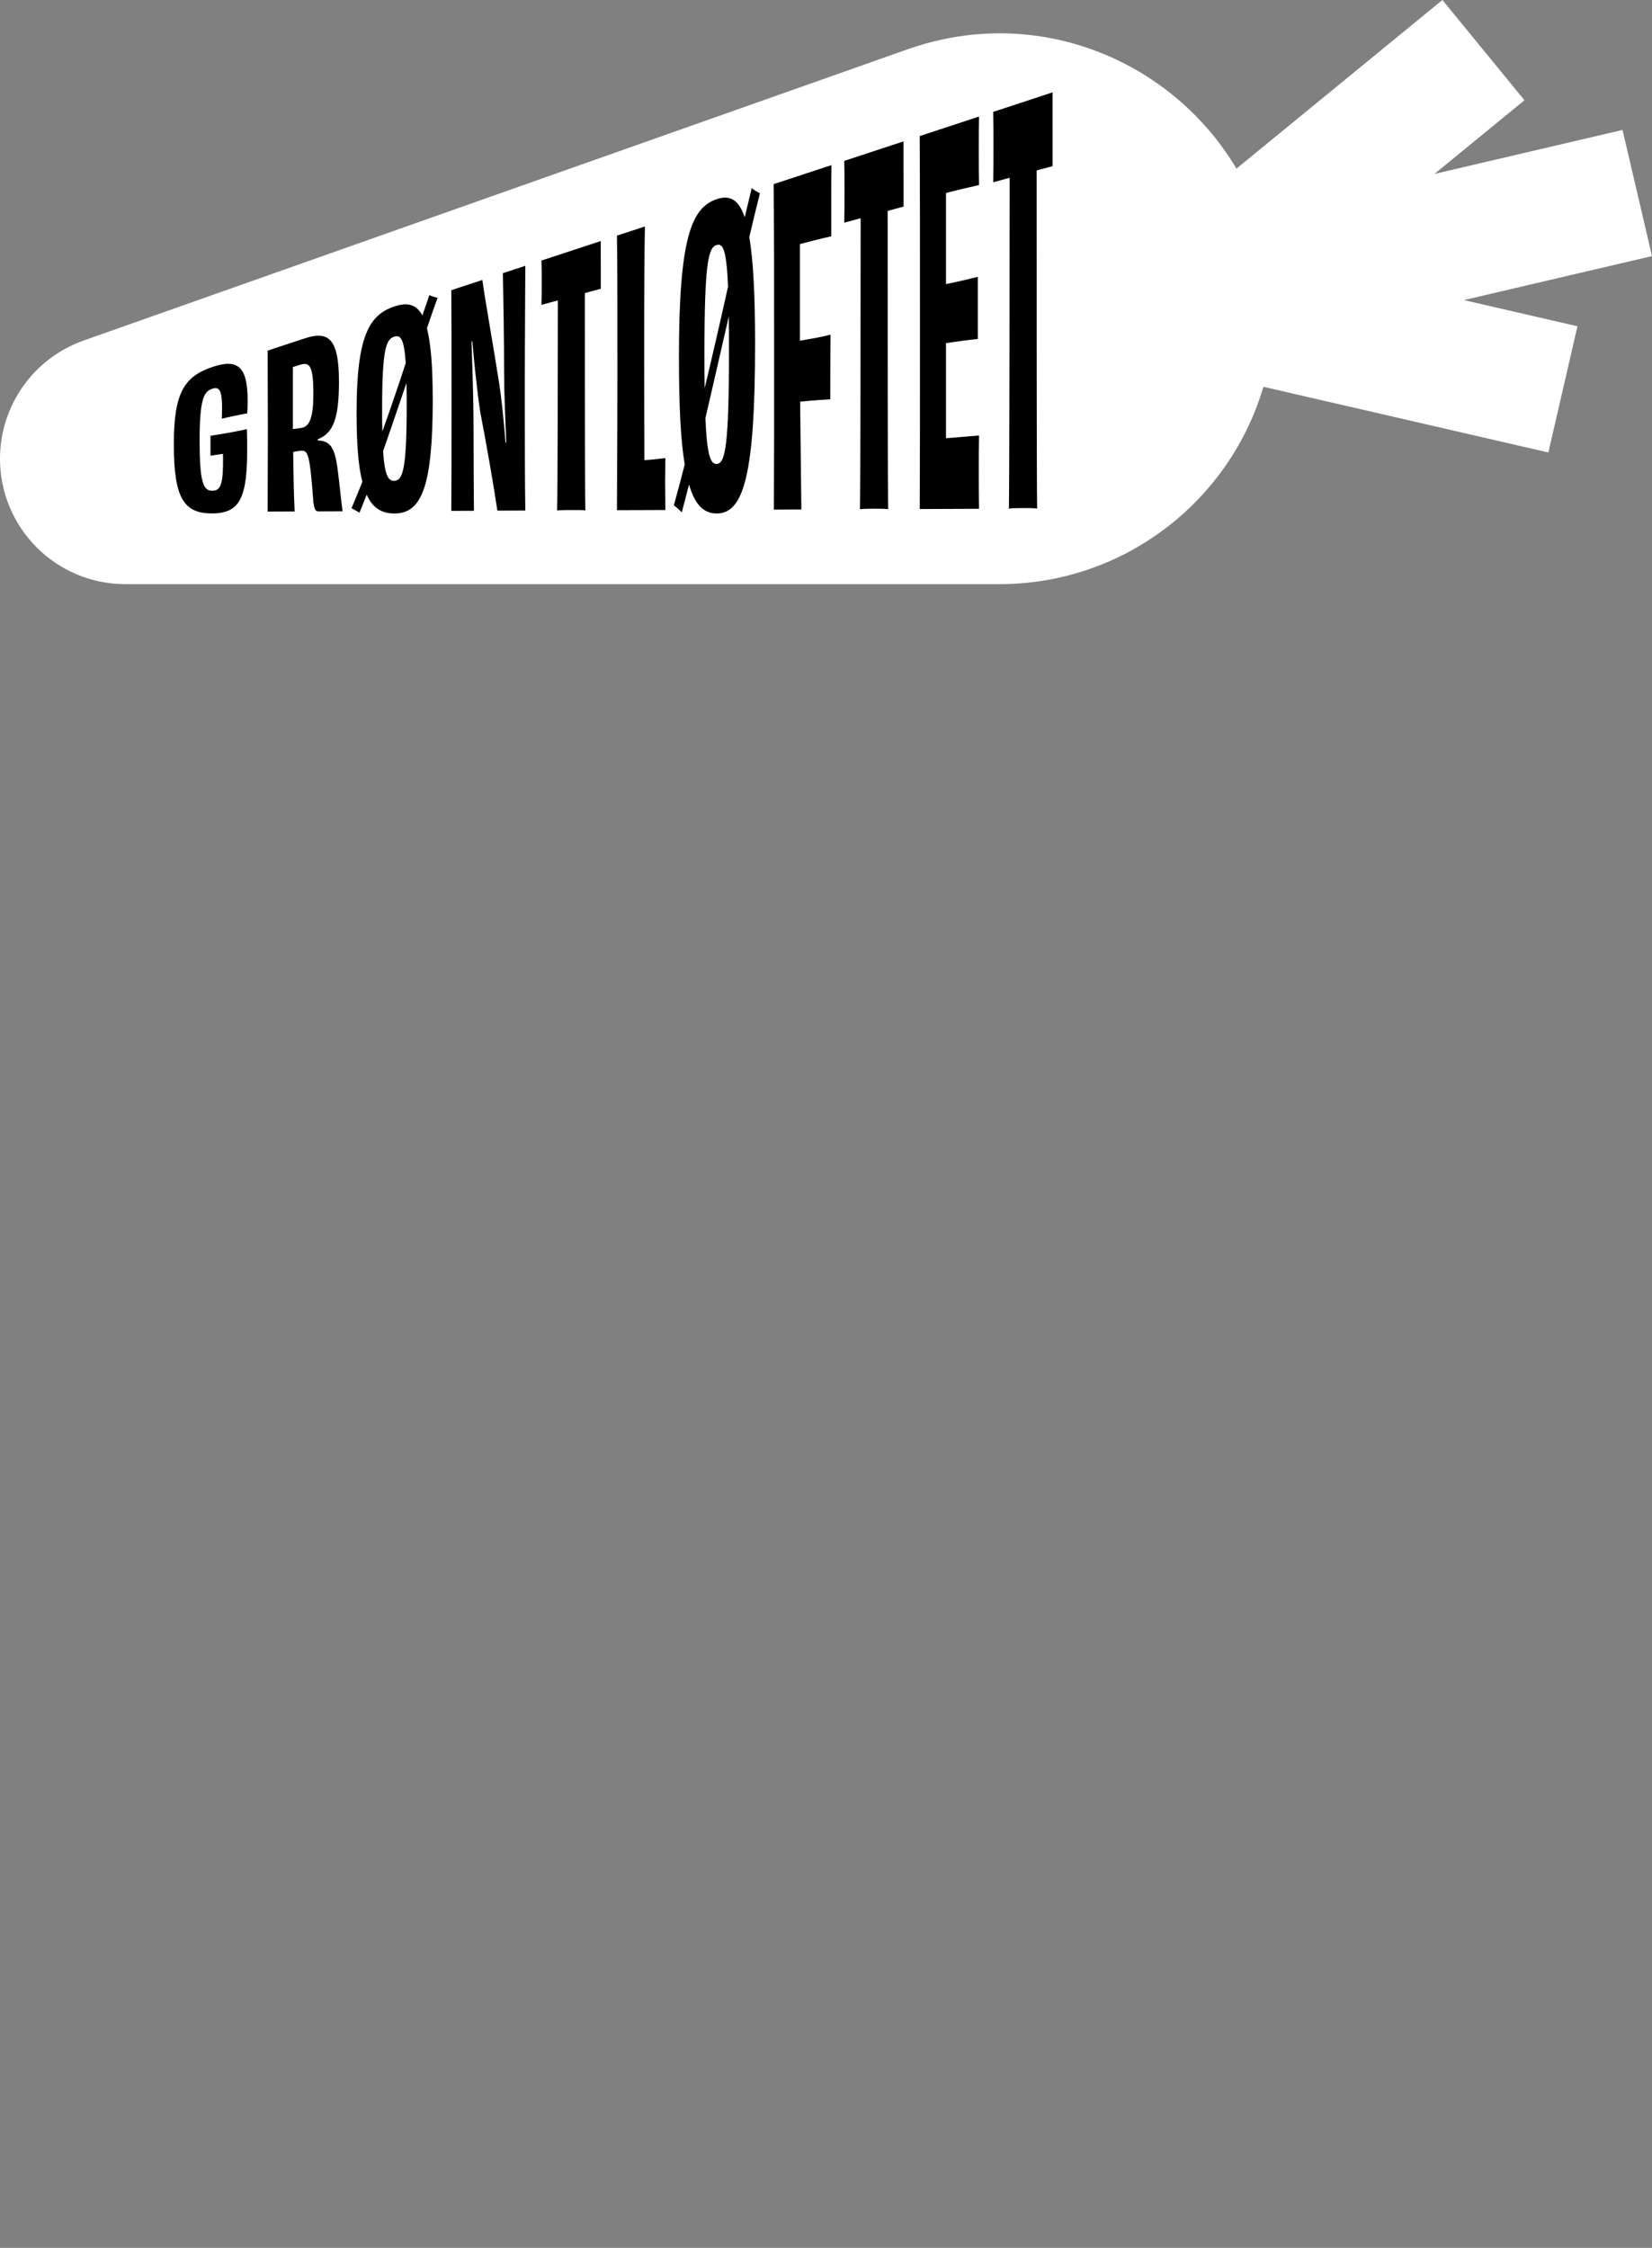
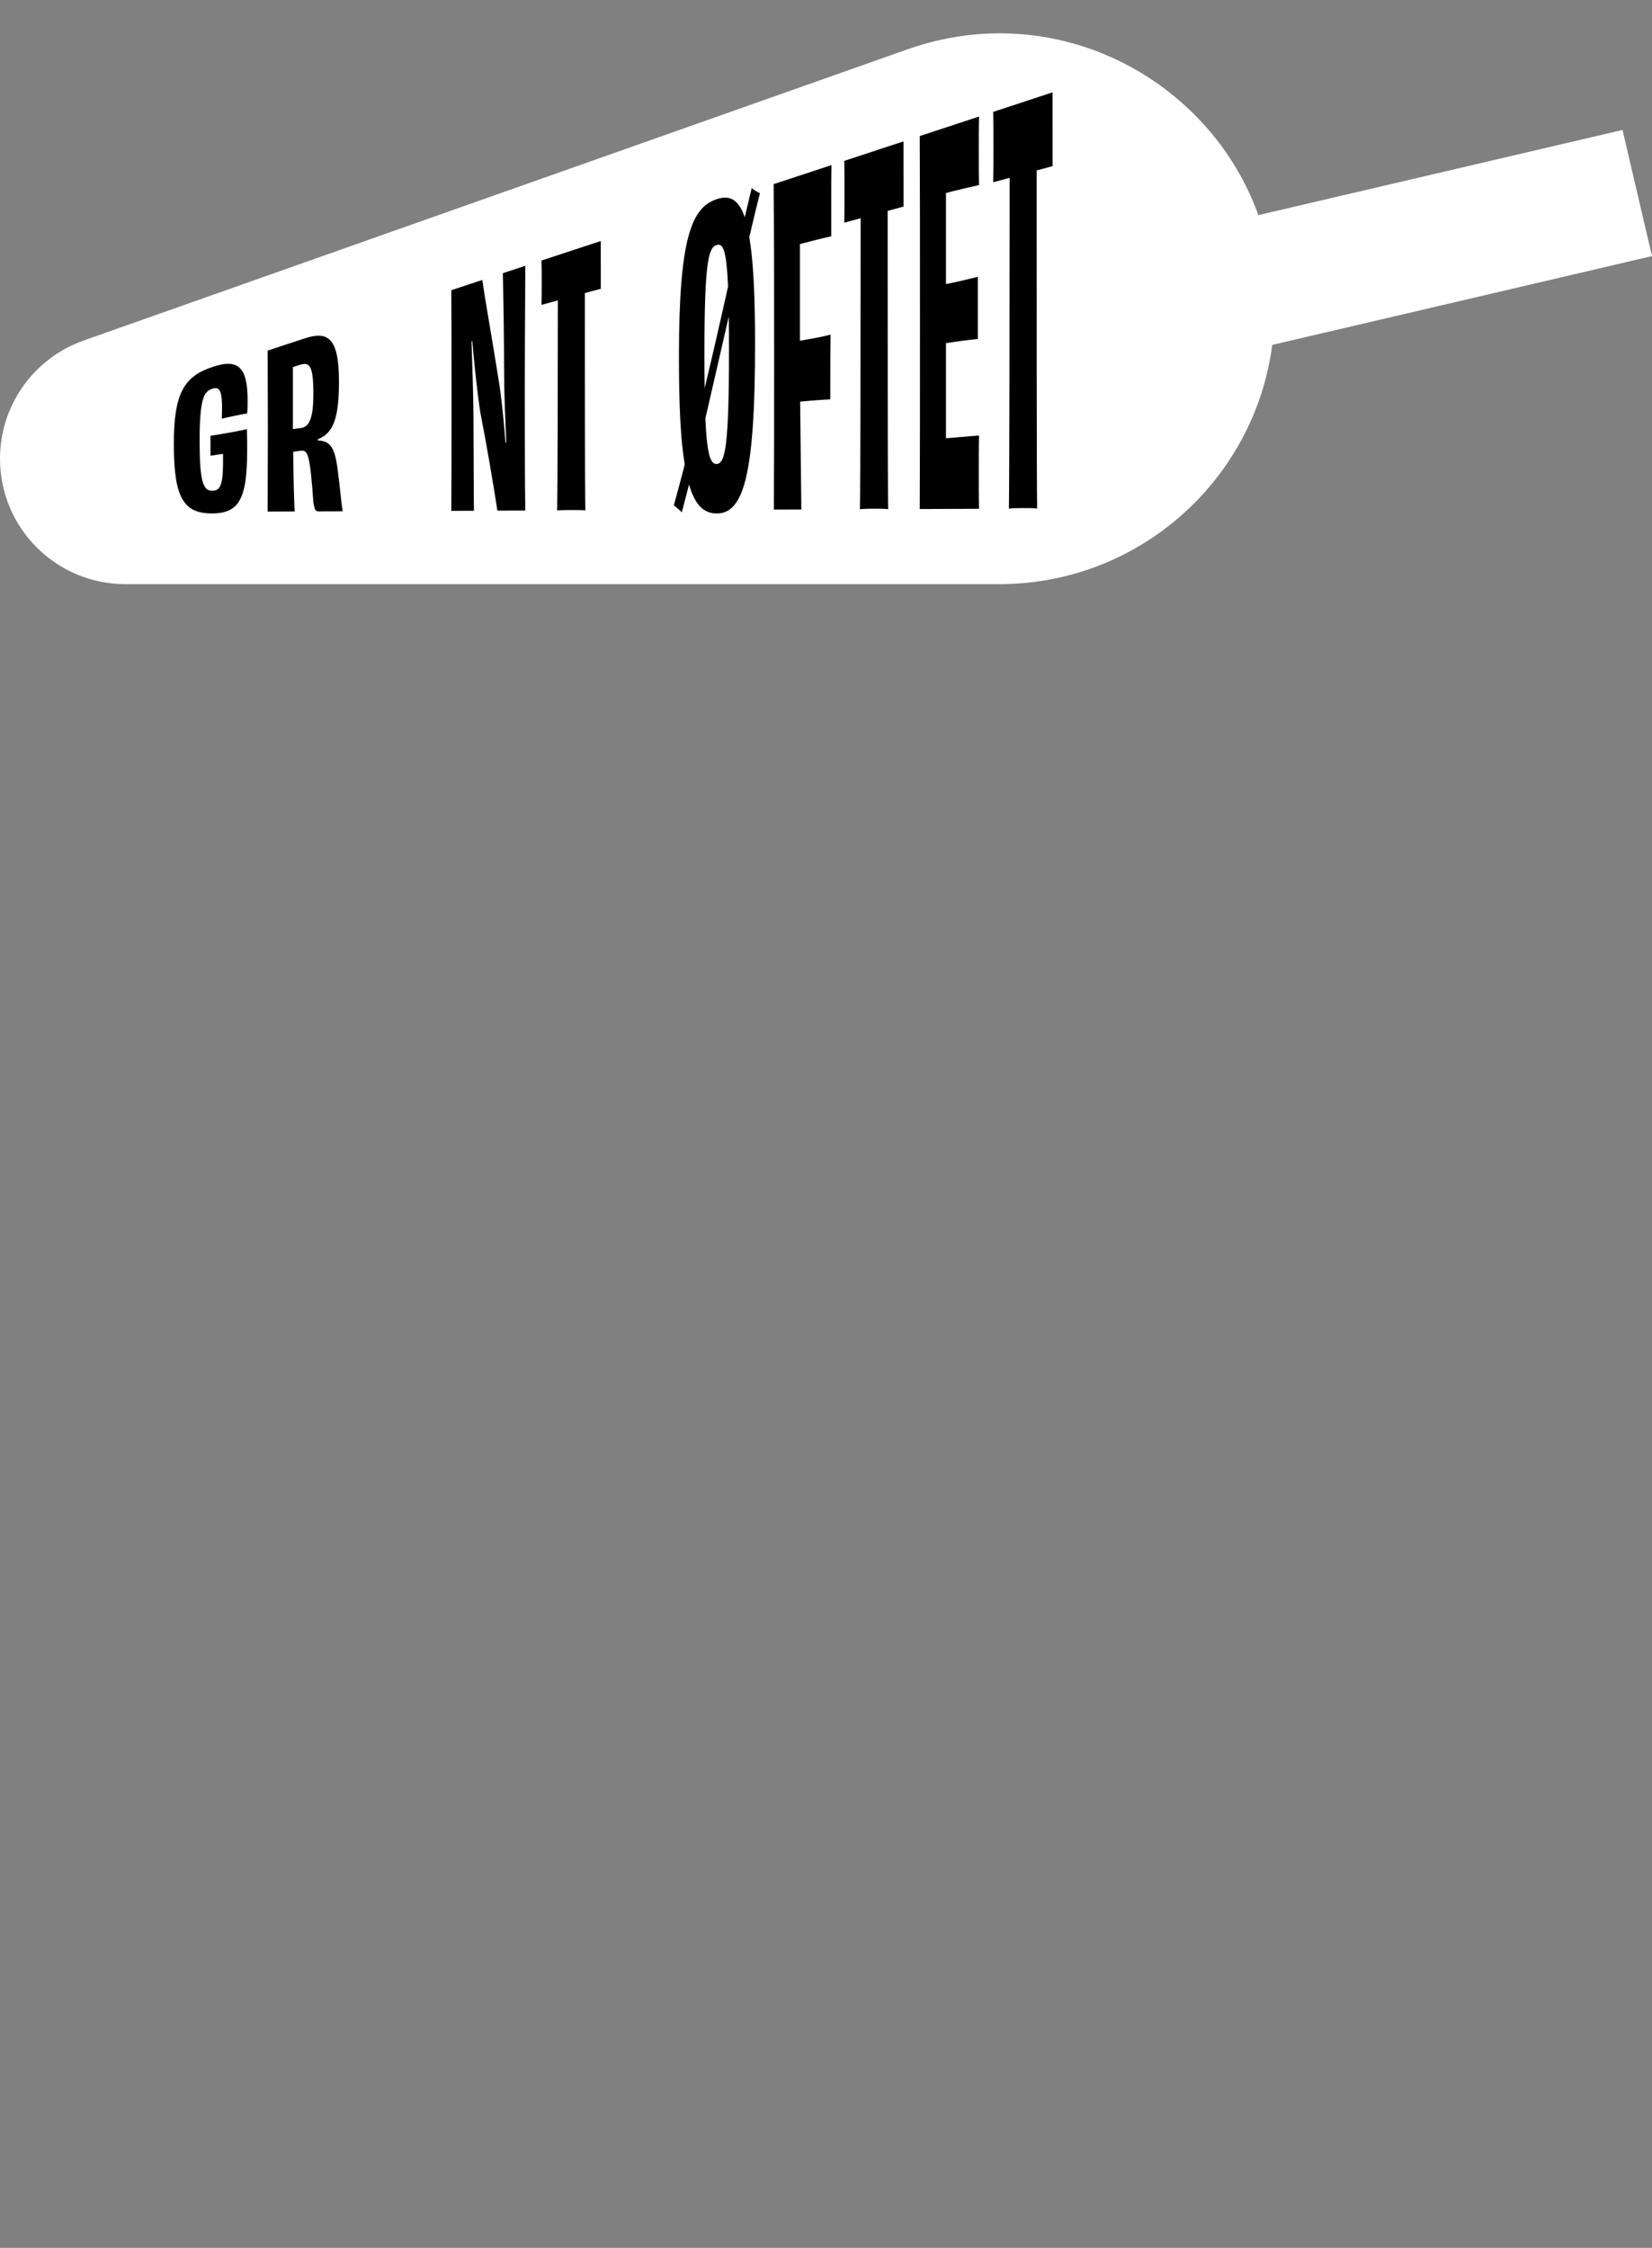
<svg xmlns="http://www.w3.org/2000/svg" viewBox="0 0 1563.48 2126.84">
  <rect x="0" y="0" width="1563.48" height="2126.84" fill="#808080" stroke="none" />
  <defs>
    <style>
      .cls-1 {
        fill: none;
      }

      .cls-1, .cls-2, .cls-3 {
        stroke-width: 0px;
      }

      .cls-3 {
        fill: #fff;
      }
    </style>
  </defs>
  <g id="shape">
    <path class="cls-3" d="M859.03,46.61L79.1,322.21C31.7,338.98,0,383.8,0,434.06c0,65.5,53.1,118.63,118.63,118.63h827.2c143.86,0,260.47-116.63,260.47-260.47,0-179.76-177.79-305.49-347.27-245.59v-.03Z" />
    <path class="cls-3" d="M1563.48,242.3l-27.9-119.35-457.84,107.05,27.9,119.35,457.84-107.05Z" />
-     <path class="cls-3" d="M1034.75,203.09l-27.53,119.43,458.17,105.61,27.53-119.43-458.17-105.61Z" />
-     <path class="cls-3" d="M1442.76,94.85L1365.13,0l-363.85,297.81,77.63,94.85,363.85-297.81Z" />
    <path class="cls-1" d="M893.59,1616.81L107.59,1894.56c-47.77,16.9-79.72,62.07-79.72,112.72,0,66.01,53.52,119.55,119.55,119.55h833.65c144.98,0,262.5-117.54,262.5-262.5,0-181.16-179.18-307.87-349.98-247.5v-.03Z" />
  </g>
  <g id="Typo">
    <g>
      <path class="cls-2" d="M497.16,483.07l.03-.03h-.03s0,.02,0,.03Z" />
      <path class="cls-2" d="M497.16,251.49l-21.22,6.98c.46,22.35,1.15,63.84,1.15,93.55,0,20.99,1.12,43.05,2.05,66.7l-.69.08c-1.61-20.25-3.66-40.91-6.16-56.91-6.39-40.75-13.93-82.14-15.75-97.02l-29.43,9.69c.23,26.38.23,59.8.23,104.36s0,76.88-.23,104.44l21.45-.08c-.23-12.09-.23-43.44-.46-89.99-.23-19.23-.89-43.23-1.82-70.28l.69-.18c2.07,22.52,4.35,45.71,7.54,66.93,6.39,32.78,13.24,73.27,16.21,93.39l26.44-.1c-.46-29.32-.46-64.16-.46-115.99,0-49.06.46-100.12.46-115.56Z" />
      <path class="cls-2" d="M222.27,393.41c4.78-1,8.67-1.82,11.63-2.25.46-4.37.46-8.28.46-12.17,0-31.57-8.9-39.91-32.85-31.93-26.69,8.87-37.2,23.88-36.97,73.86,0,50.54,9.59,64.86,36.05,64.86,30.12,0,34.67-19.33,33.08-79.77-6.85,1.61-14.16,2.89-19.18,3.78-4.12.74-9.82,1.74-15.29,2.53v18.87c3.43-.61,7.98-1.23,11.86-1.74.46,28.07-1.84,34.46-9.59,34.87-9.13.46-12.55-7.77-12.55-47.53s4.12-46.71,12.32-49.04l.03-.08c6.16-1.76,8.9,1.36,8.9,18.31,0,2.79-.23,6.34-.23,10.2,3.2-.87,7.54-1.76,12.32-2.79Z" />
      <path class="cls-2" d="M300.74,416.73v-1.12c14.83-5.7,20.07-20.15,20.07-54.53,0-42.06-10.71-48.06-32.62-40.85l-34.9,11.48c0,21.94.23,43.62.23,76.11s-.23,54.25-.23,76.19l25.57-.1c-.69-13.68-1.15-33.54-1.38-56.37,2.53-.51,4.35-.72,7.08-1.05,7.31-.87,8.67,4.04,12.09,49.37,1.12,5.98,1.59,7.98,5.01,7.98l22.58-.08c-1.36-8.64-2.74-25.36-4.55-38.48-2.74-22.17-7.08-28.07-18.94-28.53ZM285.19,404.92c-3.43.56-5.93.74-7.98,1.07v-58.7c2.97-1.05,5.93-1.89,7.31-2.28h-.03c8.21-2.3,12.09.36,12.09,27.43,0,22.19-3.43,31.19-11.4,32.47Z" />
      <path class="cls-2" d="M568.57,228.05l-56.12,18.46c.23,5.29.23,13.19.23,20.43s0,15.75-.23,21.5l15.52-4.22c0,70.54-.23,181.01-.69,198.73,3.66-.33,9.13-.38,13.47-.38,3.89,0,9.59-.03,13.24.28-.46-18.64-.46-132.59-.46-205.55l15.06-4.09v-23.11l-.03.05v-22.09Z" />
-       <path class="cls-2" d="M404.08,310.58c4.12-12.25,7.77-22.58,10.05-28.76-2.28-.61-5.7-1.41-7.75-2.61-1.61,4.83-3.89,11.45-6.62,19.25-6.16-11.33-15.06-12.3-26.46-8.51-23.73,7.9-35.82,27.51-35.82,100.32,0,29.71,1.59,50.9,5.47,65.58-4.12,10.53-8.23,20.22-10.28,25,2.07,1.18,5.5,2.84,7.54,4.27,1.38-3.63,4.12-9.97,6.85-17.08,5.7,12.86,14.37,17.79,26.23,17.79,25.34,0,36.28-24.36,36.28-108.04l-.03.03c0-31.42-1.82-52.87-5.47-67.24ZM361.64,386.56c0-56.76,3.89-65.86,11.63-68.06h.03c5.7-1.61,9.13,1.56,10.71,25-7.08,21.71-14.83,44.31-22.14,64.78-.23-6.47-.23-13.73-.23-21.73ZM373.27,454.98c-5.7.28-9.13-4.81-10.71-28h-.03c7.08-20.25,14.83-43.13,22.14-64.66.23,5.93.23,12.71.23,20.25,0,60.62-3.43,71.97-11.63,72.4Z" />
      <path class="cls-2" d="M855.14,133.76l-56.12,18.46c.23,7.41.23,18.38.23,28.51s0,21.99-.23,29.96l15.51-4.22c0,97.74-.22,250.81-.69,275.35,3.65-.46,9.12-.51,13.47-.51,3.89,0,9.59-.03,13.24.41-.46-25.59-.46-182.01-.46-282.18l15.06-4.09v-31.55h-.03v-30.14Z" />
      <path class="cls-2" d="M870.45,128.73c.23,43.23.23,101.11.23,176.41s0,129.9-.23,176.48l56.12-.23c-.22-9.41-.22-23.26-.22-34.64,0-12.37,0-26.21.22-34.64-10.74.69-22.37,1.94-31.27,2.51v-89.99c10.72-1.56,21.46-3.12,30.12-3.89v-58.83c-8.66,2.2-19.4,4.78-30.12,6.88v-86.16c8.9-2.43,20.33-5.06,31.27-7.54-.22-8.33-.22-22.68-.22-33.57s0-23.75.22-31.24l-56.12,18.46Z" />
      <path class="cls-2" d="M996.16,121.49l-.02.03v-34.13l-56.12,18.46c.22,8.44.22,20.96.22,32.47s0,25.03-.22,34.11l15.51-4.22c0,111.11-.23,285.17-.69,313.06,3.65-.51,9.12-.56,13.47-.56,3.89-.03,9.59-.05,13.24.46-.46-29.04-.46-206.35-.46-319.89l15.06-4.09v-35.69Z" />
-       <path class="cls-2" d="M629.49,456.54c0-8.05.23-16.49.23-23.09-6.37.77-13.91,1.59-19.84,1.94,0-22.88-.23-60.39-.23-88.28,0-59.7.23-112.31.69-132.84l-26.46,8.69c.46,24.11.46,67.78.46,129.8,0,55.45-.46,116.1-.46,129.95l45.87-.18h-.03c0-7.34-.23-17.21-.23-26Z" />
      <path class="cls-2" d="M732.65,328.09c0,65.71,0,111.73-.23,154.04l26-.1c-.46-32.47-.69-67.47-1.15-101.98,10.28-1.1,20.33-1.76,28.53-2.22,0-16.06,0-46.43.23-61.21-8.44,2.28-18.68,3.99-28.97,5.73v-91.42c8.67-2.28,19.38-5.09,29.66-7.34v-32.98c0-11.73,0-25.18.22-34.39l-54.76,18c.46,42.98.46,88.18.46,153.88Z" />
      <path class="cls-2" d="M719.21,182.93c-2.28-1.28-5.7-2.97-7.75-5.11-1.61,6.95-3.89,16.49-6.62,27.71-6.16-17.92-15.06-20.89-26.46-17.1-23.73,7.87-35.82,36.07-35.82,149.08,0,46.1,1.59,79.05,5.47,101.93-4.12,16.23-8.23,31.19-10.28,38.63,2.05,1.84,5.47,4.42,7.52,6.65,1.38-5.6,4.12-15.37,6.85-26.31,5.7,19.86,14.37,27.43,26.23,27.43,25.33,0,36.28-36.28,36.28-160.79,0-46.74-1.81-78.92-5.47-100.81,4.12-17.67,7.77-32.49,10.05-41.32ZM666.69,334.08c0-86.75,3.89-100.09,11.63-102.29h.03c5.7-1.64,9.13,3.66,10.71,39.27-7.08,31.98-14.83,65.58-22.14,96.23-.23-9.89-.23-20.99-.23-33.21ZM678.3,438.97c-5.7.31-9.13-7.57-10.71-43.05h-.03c7.08-30.42,14.83-64.53,22.14-96.39.23,8.97.23,19.18.23,30.55,0,91.4-3.43,108.45-11.63,108.89Z" />
    </g>
  </g>
</svg>